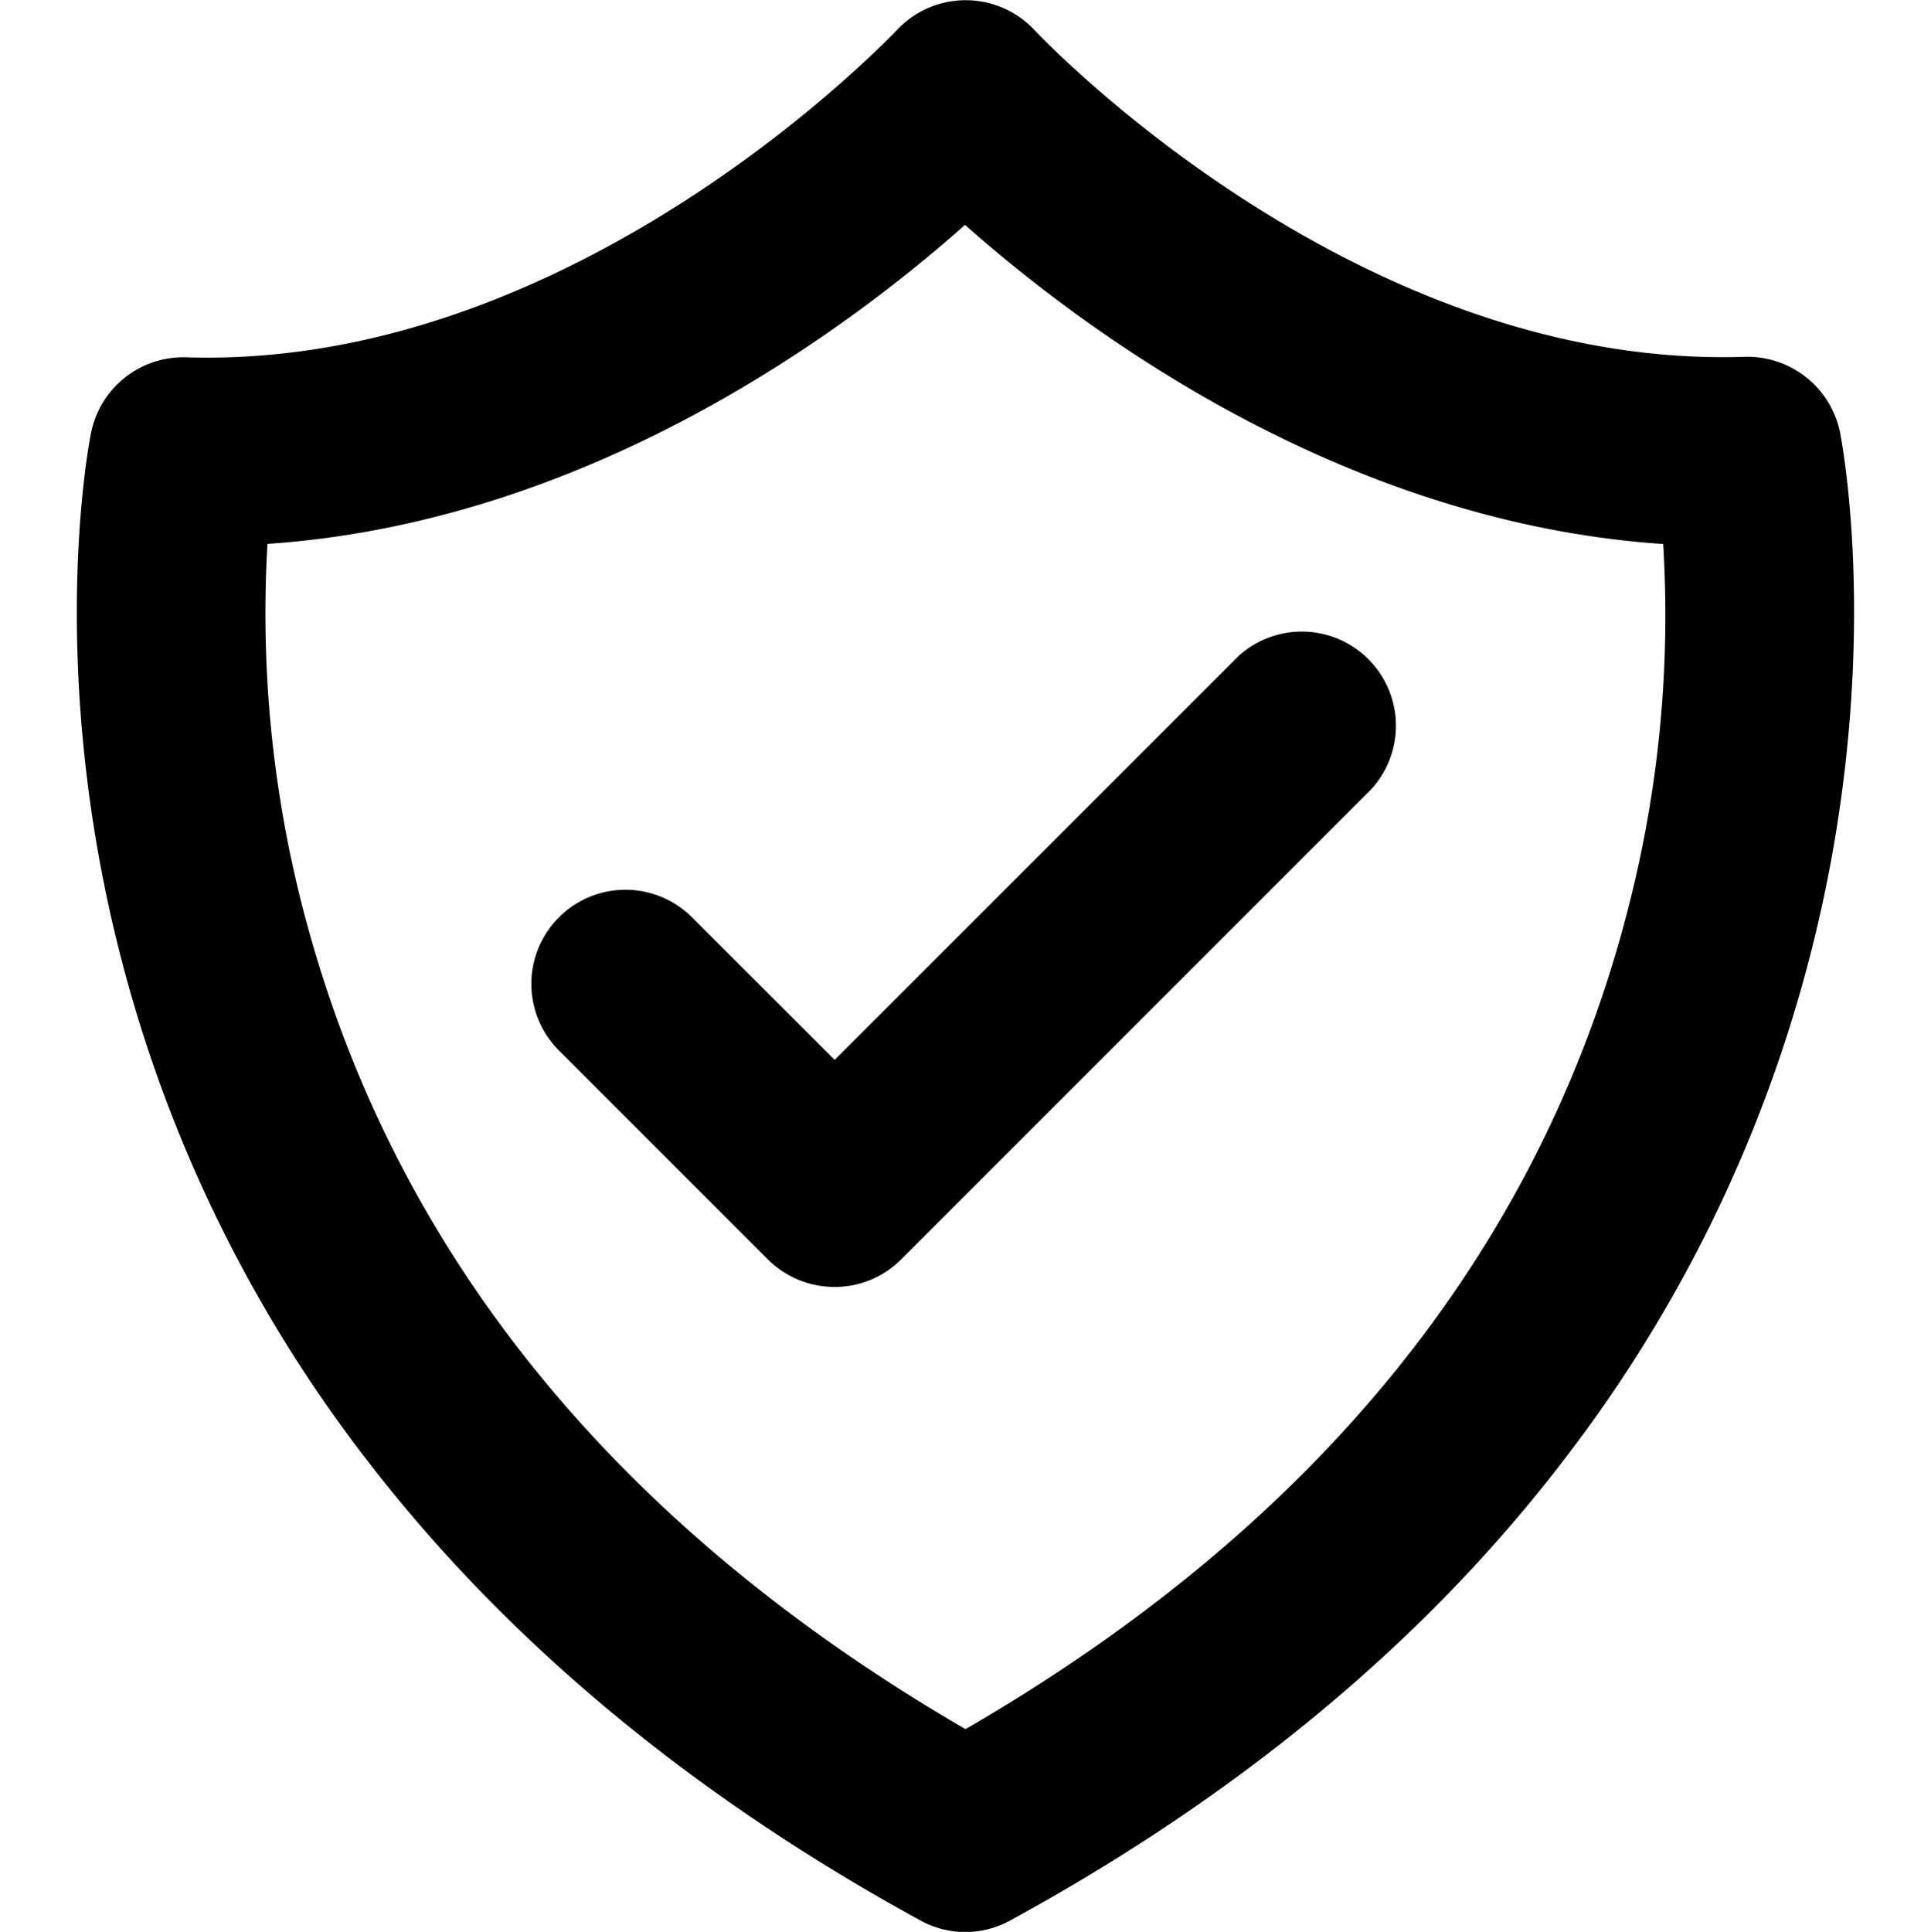
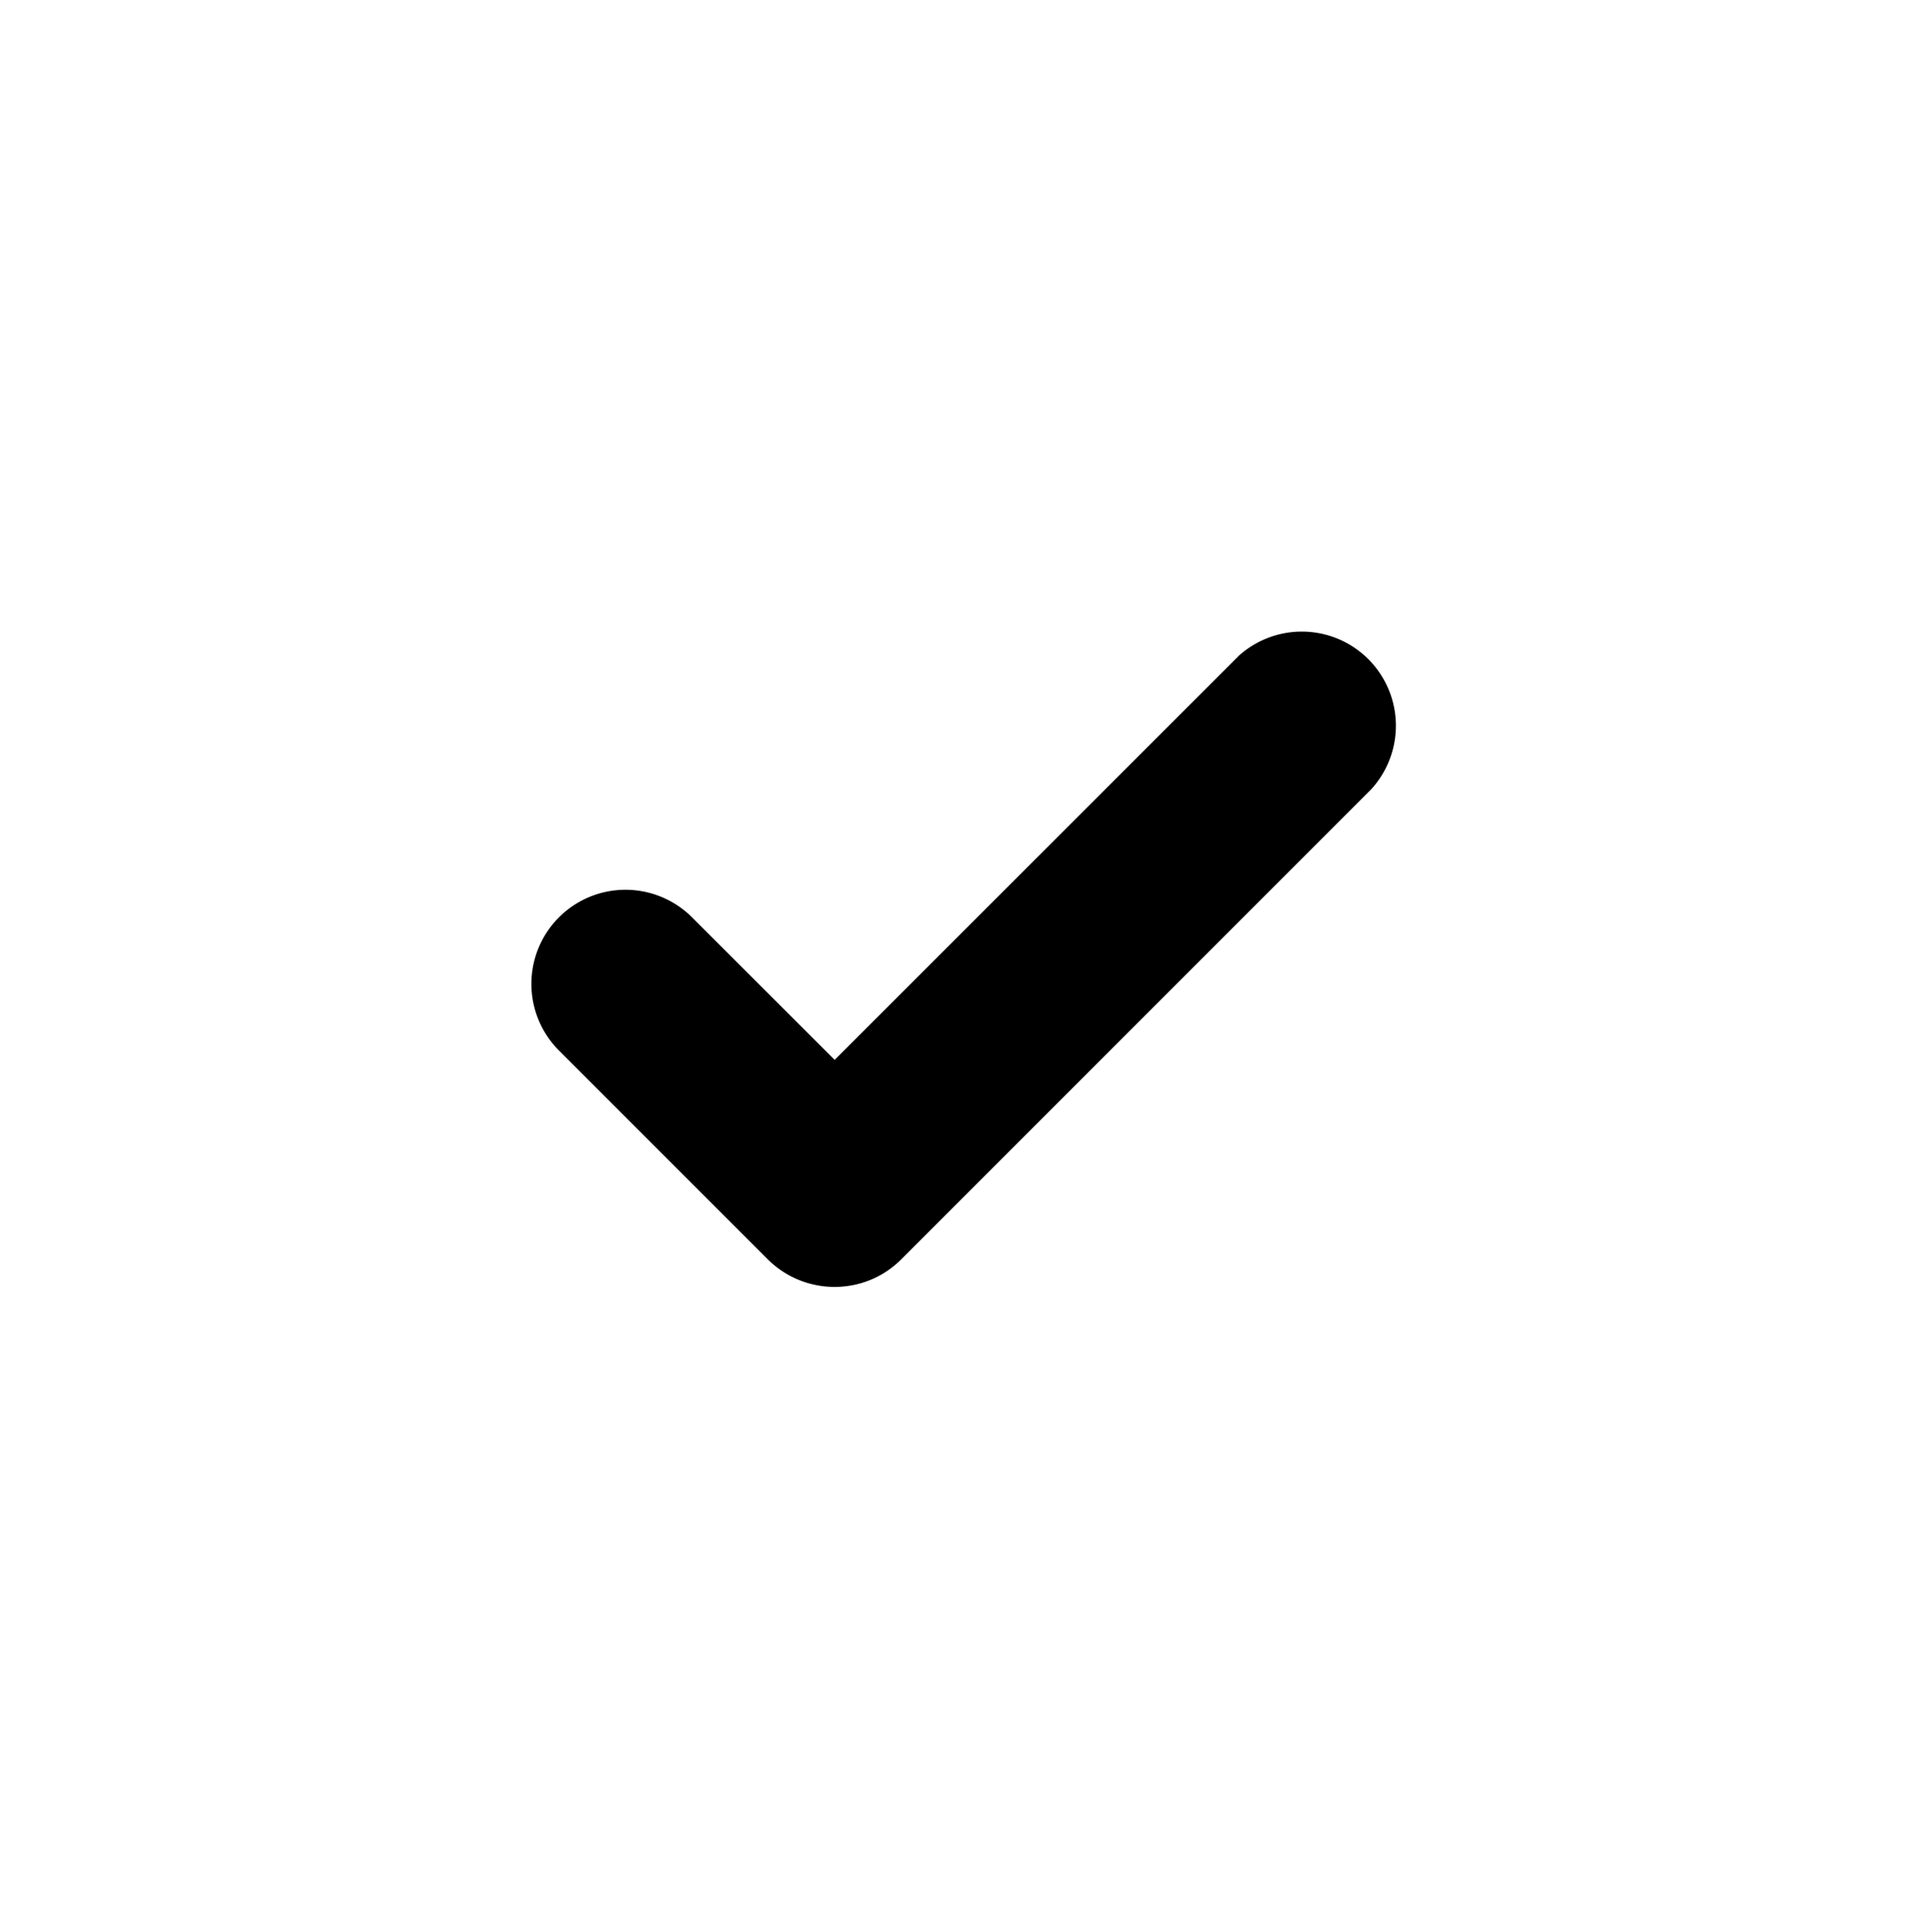
<svg xmlns="http://www.w3.org/2000/svg" width="16" height="16.005" fill="none" style="-webkit-print-color-adjust::exact" viewBox="122 1057.997 16 16.005">
  <g style="fill:#000">
-     <path d="M137.247 1061.582a.784.784 0 0 0-.79-.629c-3.241.107-5.857-2.678-5.882-2.703a.78.78 0 0 0-1.147 0c-.028.025-2.647 2.81-5.884 2.707a.78.78 0 0 0-.79.628c-.017.081-.388 2 .283 4.478a11.5 11.5 0 0 0 1.991 4.015c1.15 1.5 2.697 2.791 4.597 3.829a.77.77 0 0 0 .747 0c1.903-1.038 3.45-2.325 4.597-3.829a11.55 11.55 0 0 0 1.99-4.015c.675-2.481.303-4.4.288-4.481m-1.79 4.071c-.748 2.763-2.582 5.004-5.457 6.67-2.847-1.654-4.675-3.873-5.437-6.6a9.8 9.8 0 0 1-.347-3.22c2.665-.18 4.803-1.774 5.78-2.643.98.869 3.12 2.465 5.785 2.644a9.7 9.7 0 0 1-.325 3.15" class="fills" />
    <path d="m132.26 1063.435-3.344 3.343-1.175-1.174a.78.78 0 1 0-1.103 1.103l1.725 1.725c.306.303.8.303 1.103 0l3.897-3.897a.78.78 0 0 0-1.104-1.1" class="fills" />
  </g>
</svg>